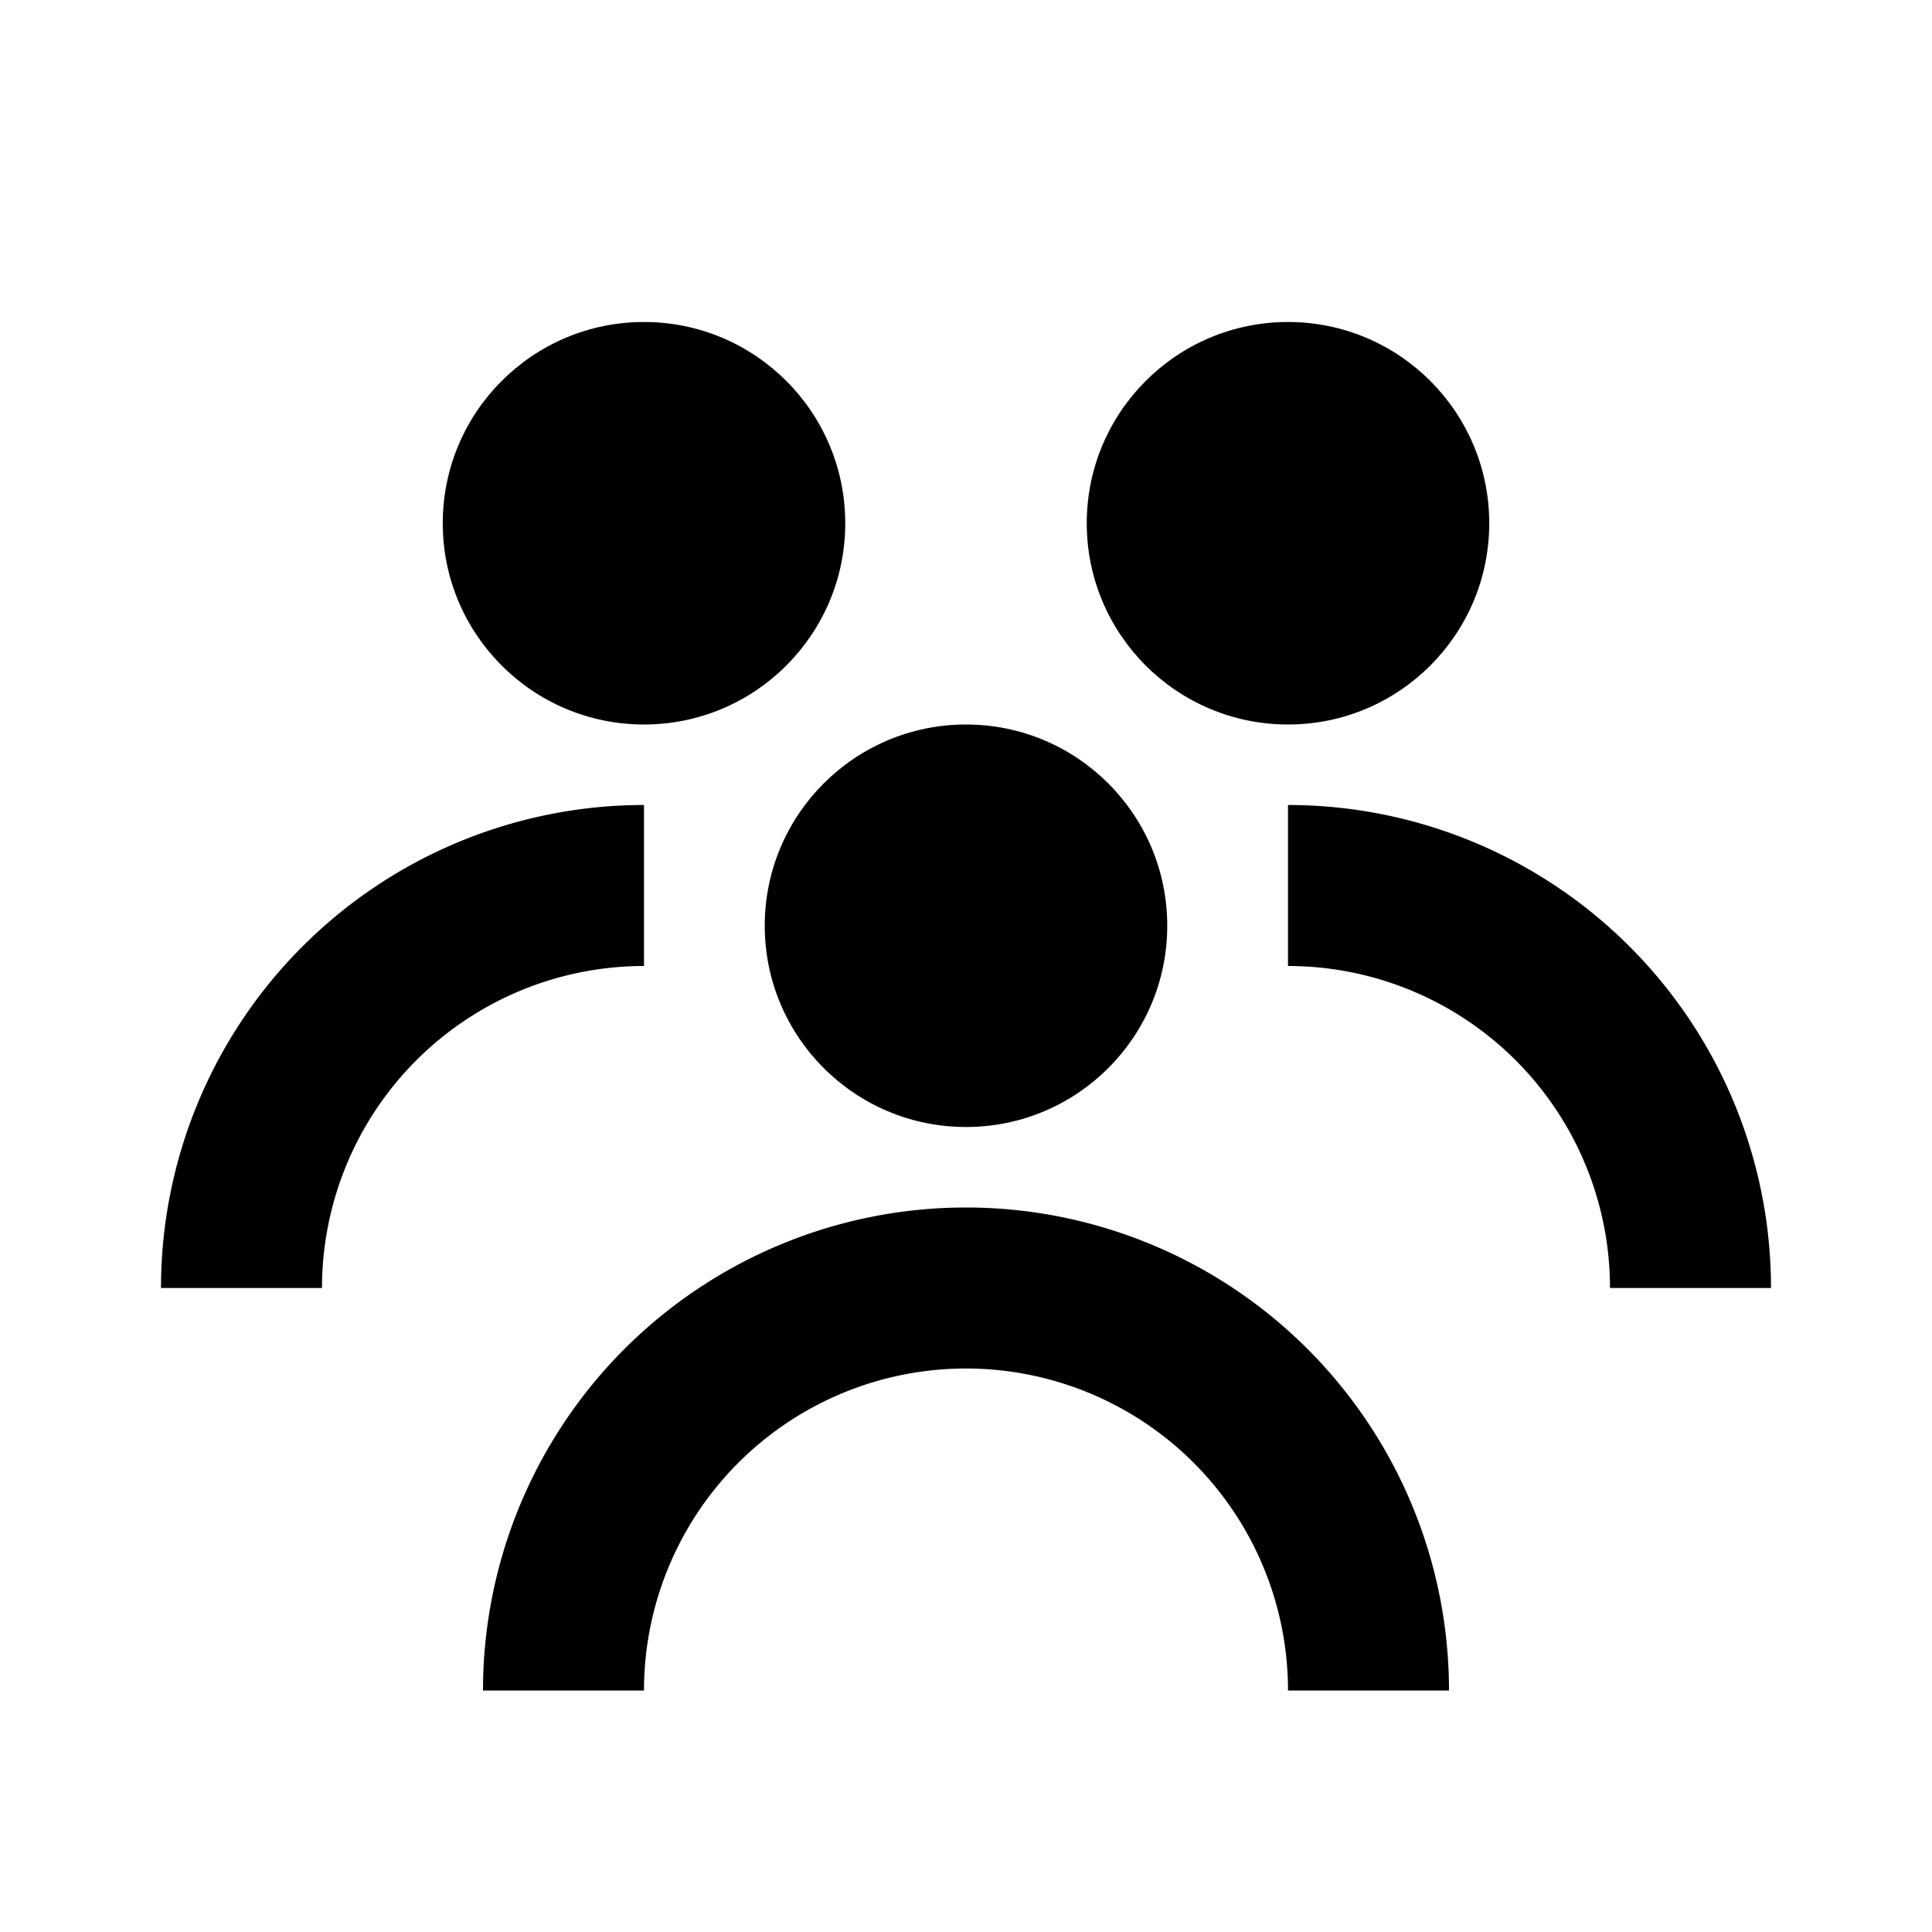
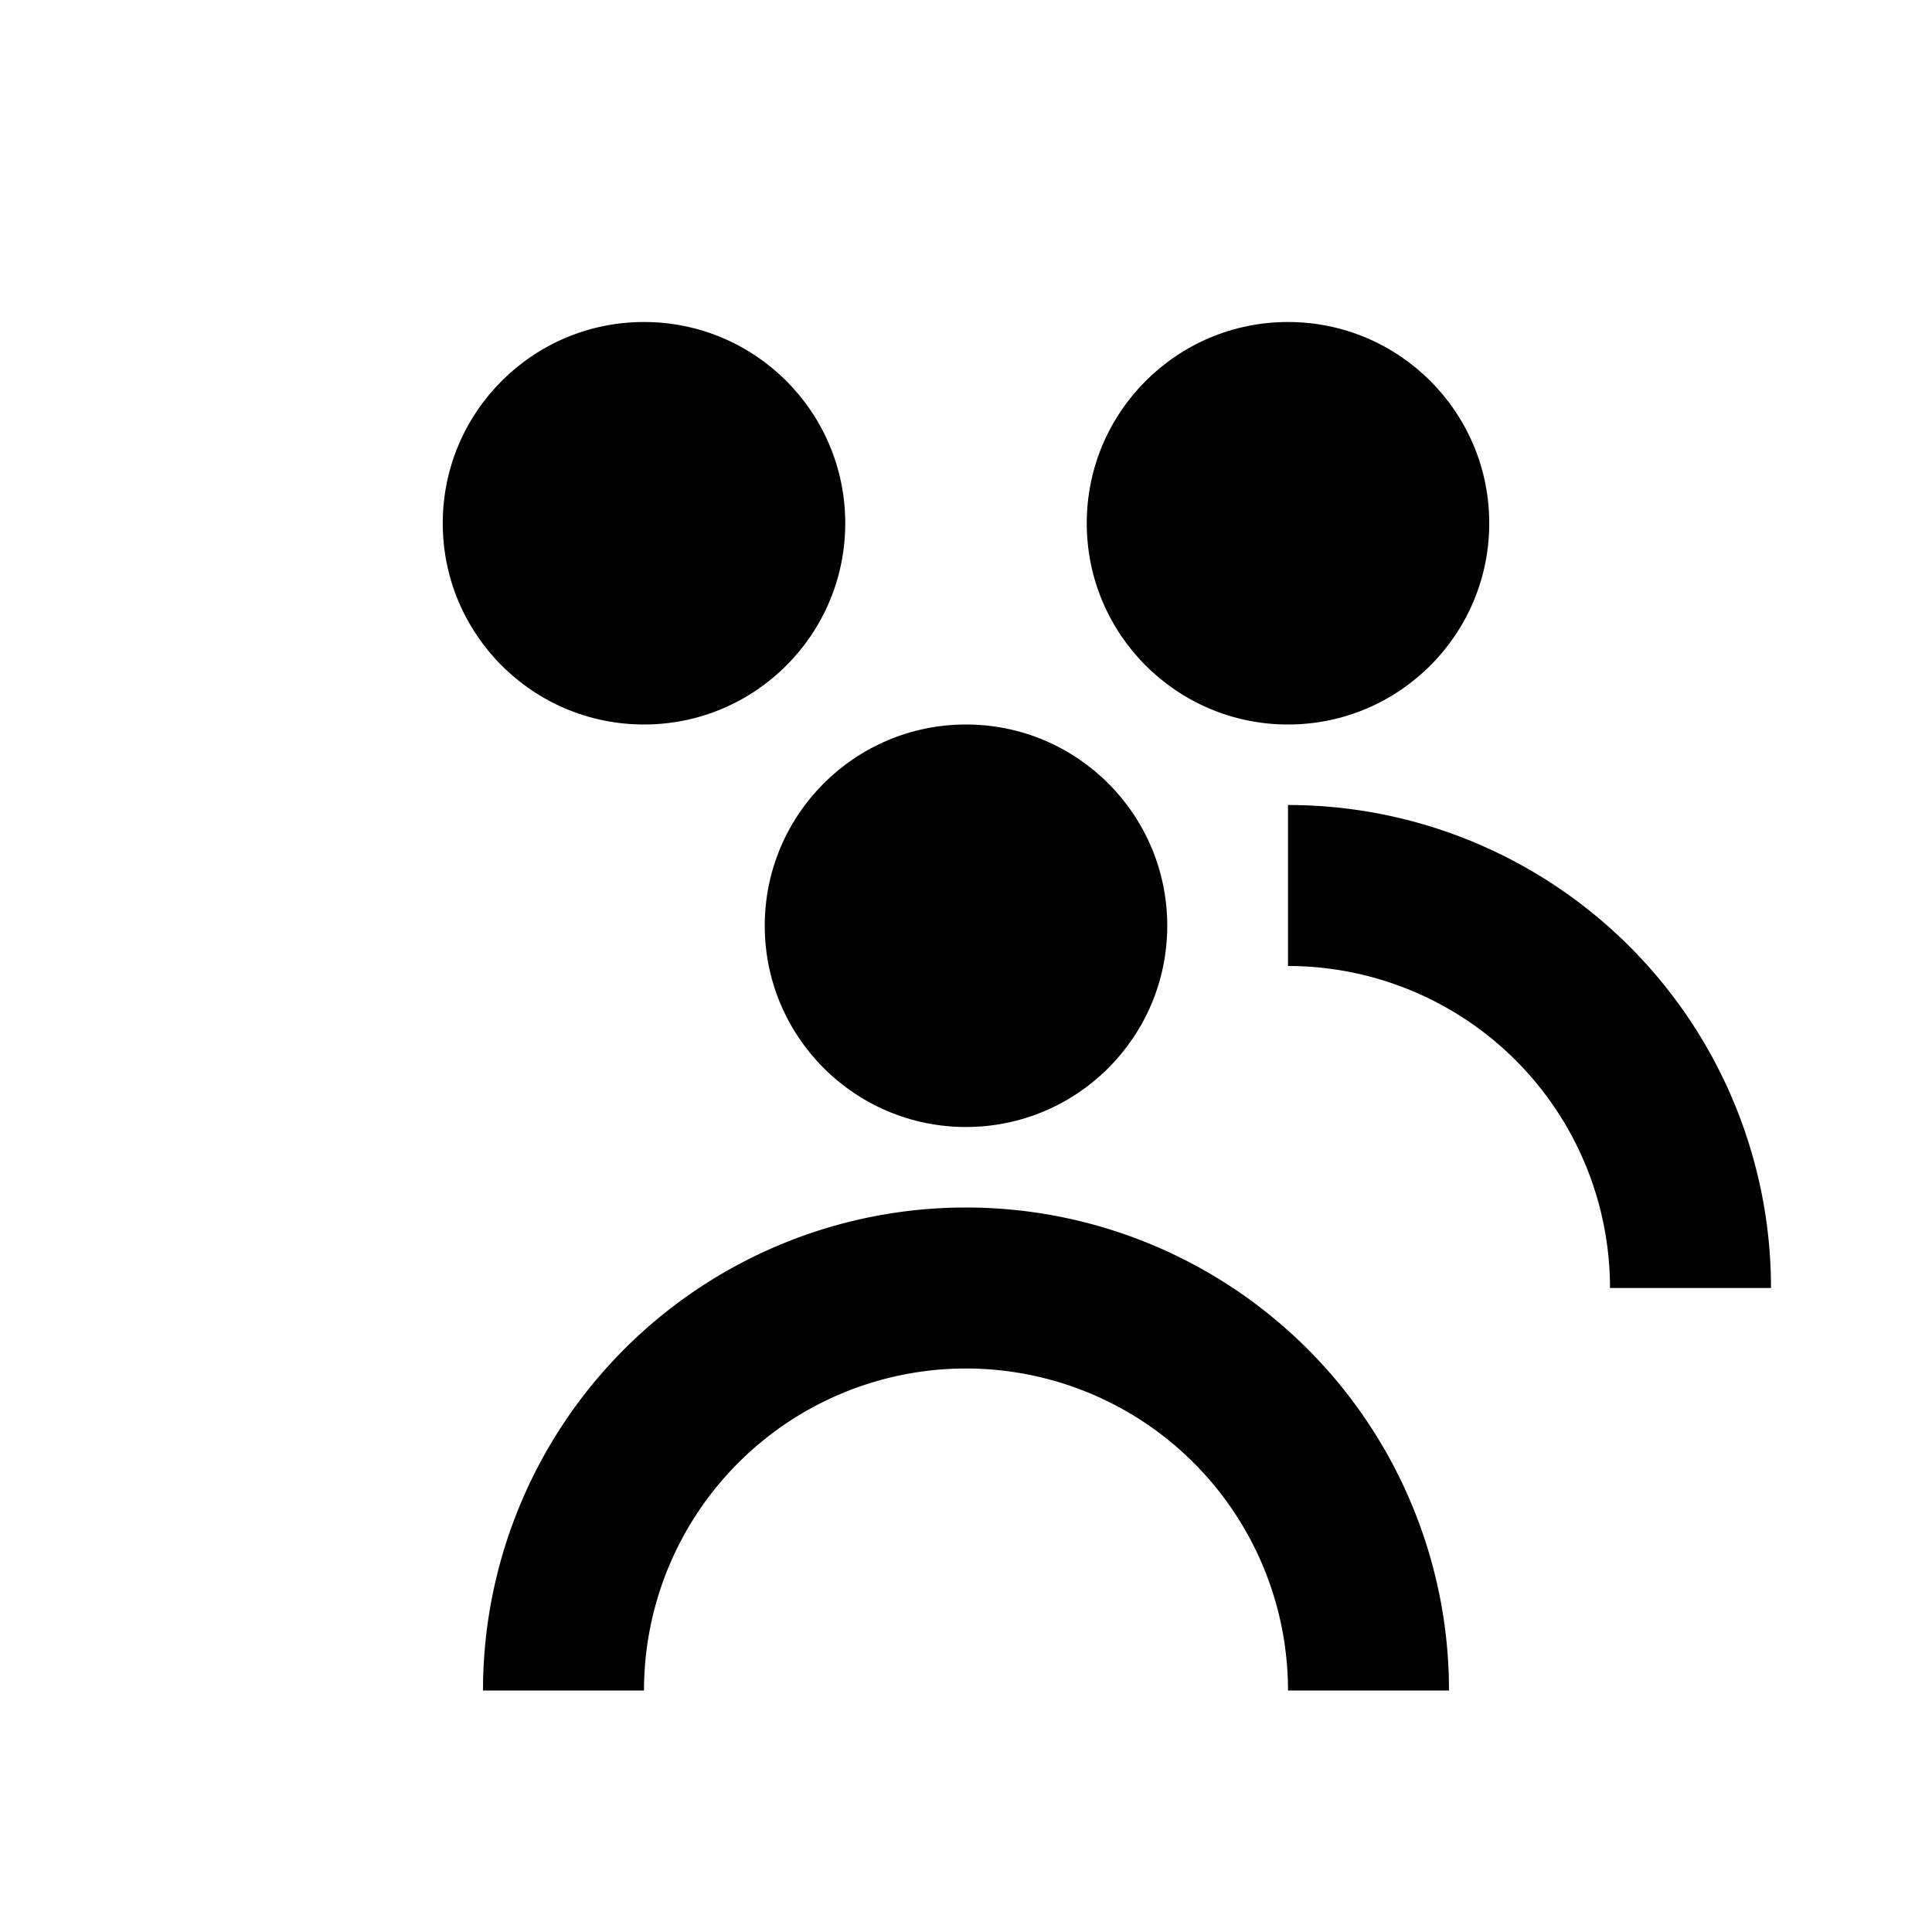
<svg xmlns="http://www.w3.org/2000/svg" id="Icons" viewBox="0 0 24 24">
  <path d="M12,15a6,6,0,0,0-6,6H8a4,4,0,0,1,8,0h2A6,6,0,0,0,12,15Z" />
  <circle cx="12" cy="11.5" r="2.5" />
  <path d="M16,10v2a4,4,0,0,1,4,4h2A6,6,0,0,0,16,10Z" />
  <circle cx="16" cy="6.5" r="2.5" />
-   <path d="M8,10a6,6,0,0,0-6,6H4a4,4,0,0,1,4-4Z" />
  <circle cx="8" cy="6.5" r="2.5" />
</svg>